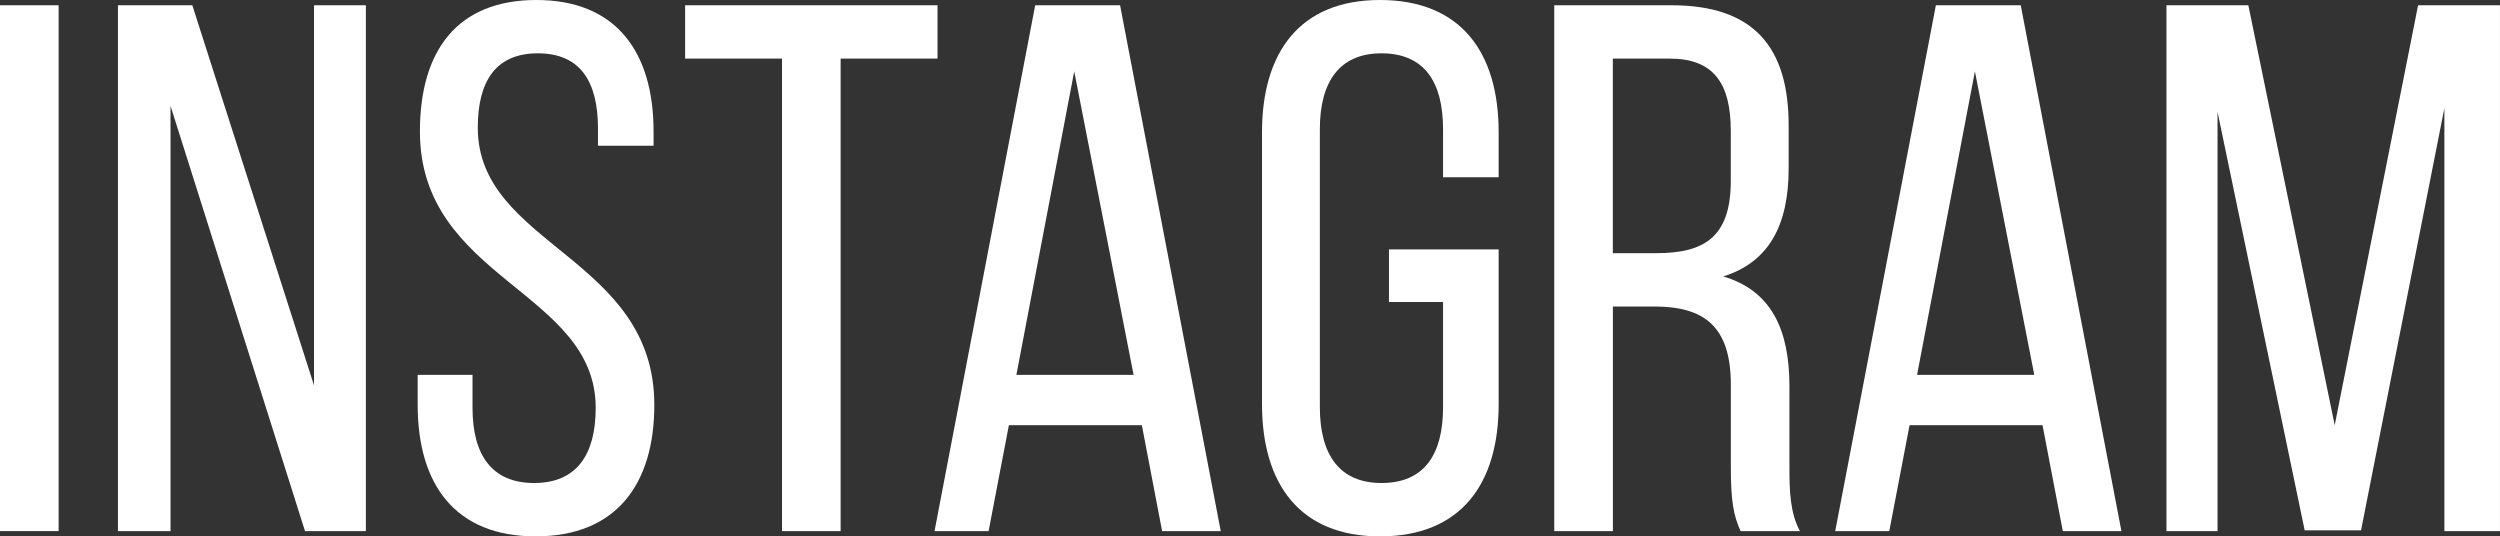
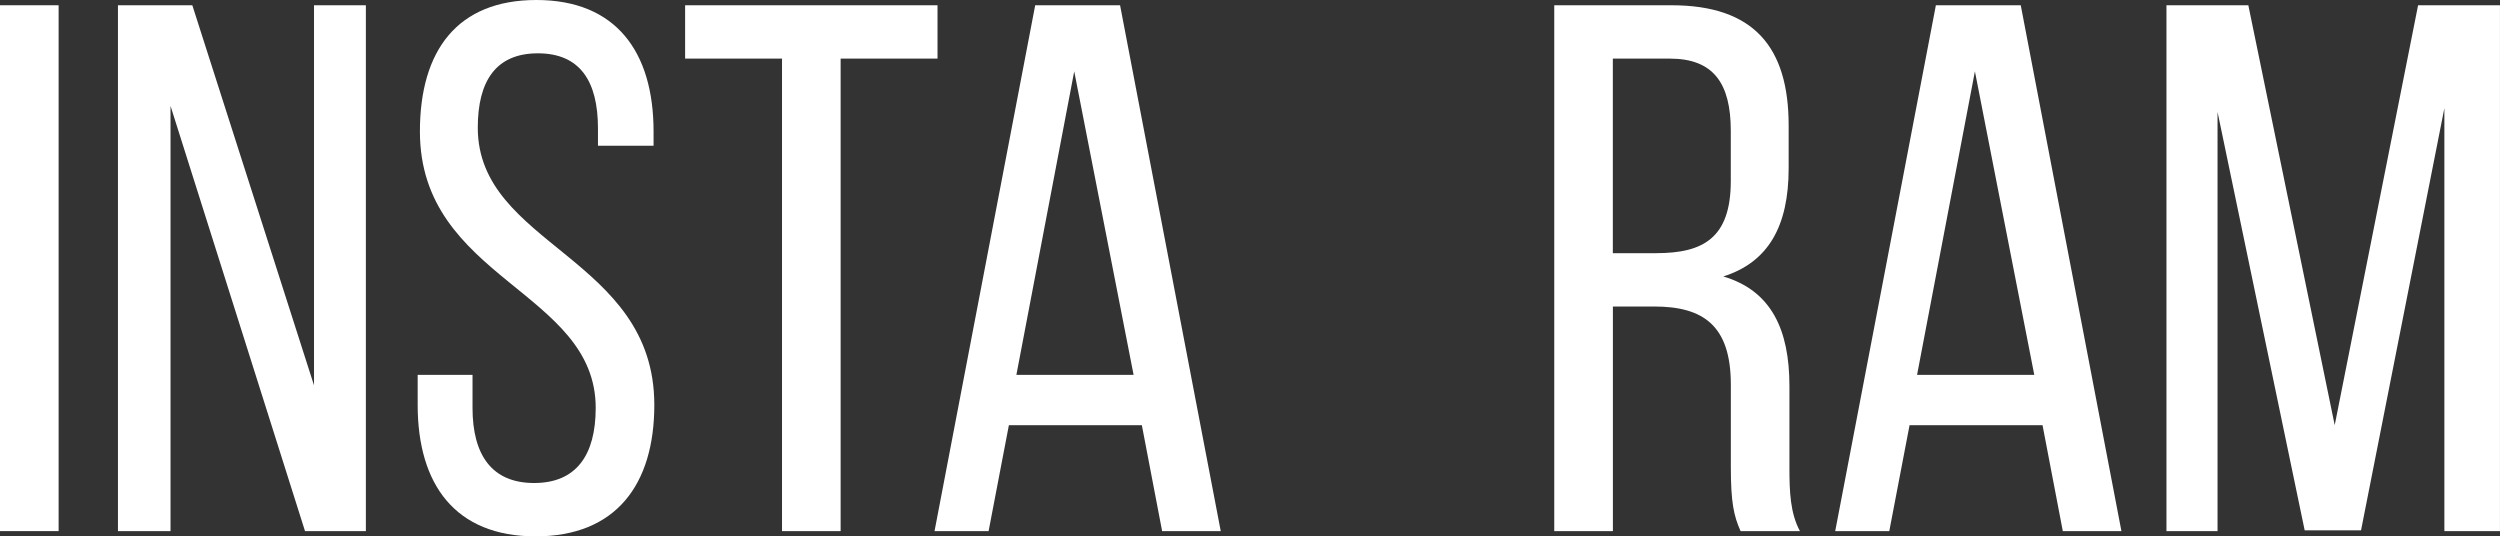
<svg xmlns="http://www.w3.org/2000/svg" version="1.1" x="0px" y="0px" width="86.923px" height="18.649px" viewBox="0 0 86.923 18.649" enable-background="new 0 0 86.923 18.649" xml:space="preserve">
  <rect x="0" y="0" width="86.923" height="18.649" fill="#333333" stroke="none" />
  <defs>
</defs>
  <g>
    <path fill="#FFFFFF" d="M2.038,0.183v18.283H0V0.183H2.038z" />
    <path fill="#FFFFFF" d="M5.929,18.466H4.101V0.183h2.586l4.231,13.216V0.183h1.803v18.283h-2.116L5.929,3.683V18.466z" />
    <path fill="#FFFFFF" d="M22.724,4.571v0.496h-1.933V4.466c0-1.645-0.626-2.612-2.089-2.612c-1.463,0-2.09,0.967-2.09,2.586   c0,4.101,6.138,4.492,6.138,9.638c0,2.769-1.332,4.571-4.127,4.571c-2.795,0-4.101-1.802-4.101-4.571v-1.045h1.907v1.149   c0,1.646,0.679,2.612,2.142,2.612c1.462,0,2.141-0.966,2.141-2.612c0-4.075-6.112-4.466-6.112-9.612C14.601,1.75,15.907,0,18.649,0   C21.418,0,22.724,1.802,22.724,4.571z" />
    <path fill="#FFFFFF" d="M27.19,18.466V2.037h-3.369V0.183h8.776v1.855h-3.369v16.429H27.19z" />
    <path fill="#FFFFFF" d="M35.078,14.783l-0.705,3.683h-1.88l3.5-18.283h2.951l3.5,18.283h-2.038l-0.705-3.683H35.078z    M35.339,13.033h4.075L37.35,2.481L35.339,13.033z" />
-     <path fill="#FFFFFF" d="M52.107,4.597v1.567h-1.933V4.492c0-1.645-0.653-2.638-2.142-2.638c-1.463,0-2.142,0.993-2.142,2.638v9.664   c0,1.646,0.679,2.638,2.142,2.638c1.489,0,2.142-0.992,2.142-2.638V10.5h-1.881V8.672h3.814v5.38c0,2.769-1.306,4.597-4.127,4.597   c-2.795,0-4.101-1.828-4.101-4.597V4.597C43.88,1.828,45.186,0,47.98,0C50.801,0,52.107,1.828,52.107,4.597z" />
    <path fill="#FFFFFF" d="M58.115,0.183c2.873,0,4.075,1.463,4.075,4.179v1.489c0,2.011-0.705,3.265-2.272,3.761   c1.672,0.496,2.299,1.854,2.299,3.813v2.847c0,0.81,0.026,1.567,0.365,2.194h-2.063c-0.235-0.522-0.339-0.992-0.339-2.22v-2.873   c0-2.063-0.967-2.716-2.665-2.716h-1.436v7.81H54.04V0.183H58.115z M57.592,8.802c1.619,0,2.586-0.522,2.586-2.507v-1.75   c0-1.646-0.601-2.507-2.116-2.507h-1.985v6.765H57.592z" />
    <path fill="#FFFFFF" d="M66.394,14.783l-0.705,3.683h-1.88l3.5-18.283h2.951l3.5,18.283h-2.038l-0.705-3.683H66.394z    M66.655,13.033h4.075L68.666,2.481L66.655,13.033z" />
    <path fill="#FFFFFF" d="M82.091,18.44h-1.959l-3.03-14.548v14.574h-1.776V0.183h2.847l3.003,14.6l2.899-14.6h2.847v18.283h-1.933   V3.761L82.091,18.44z" />
  </g>
</svg>